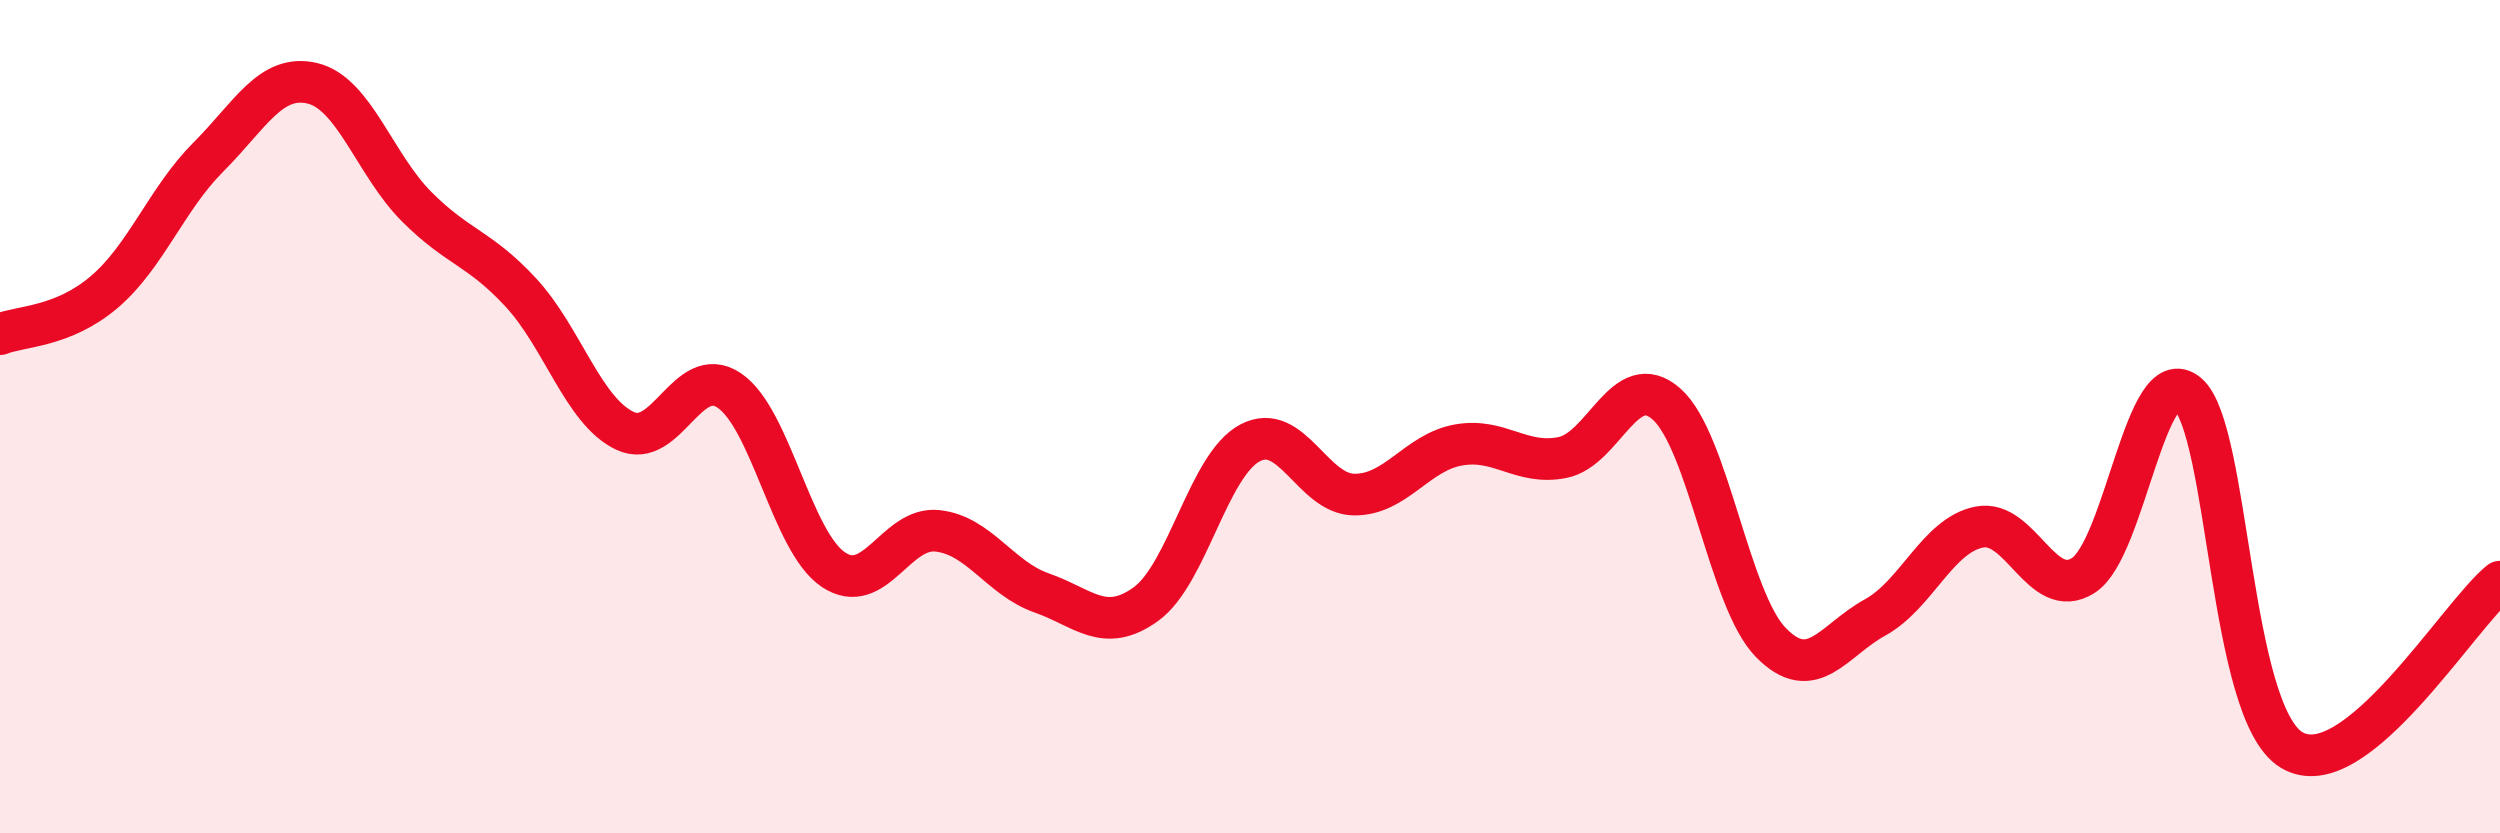
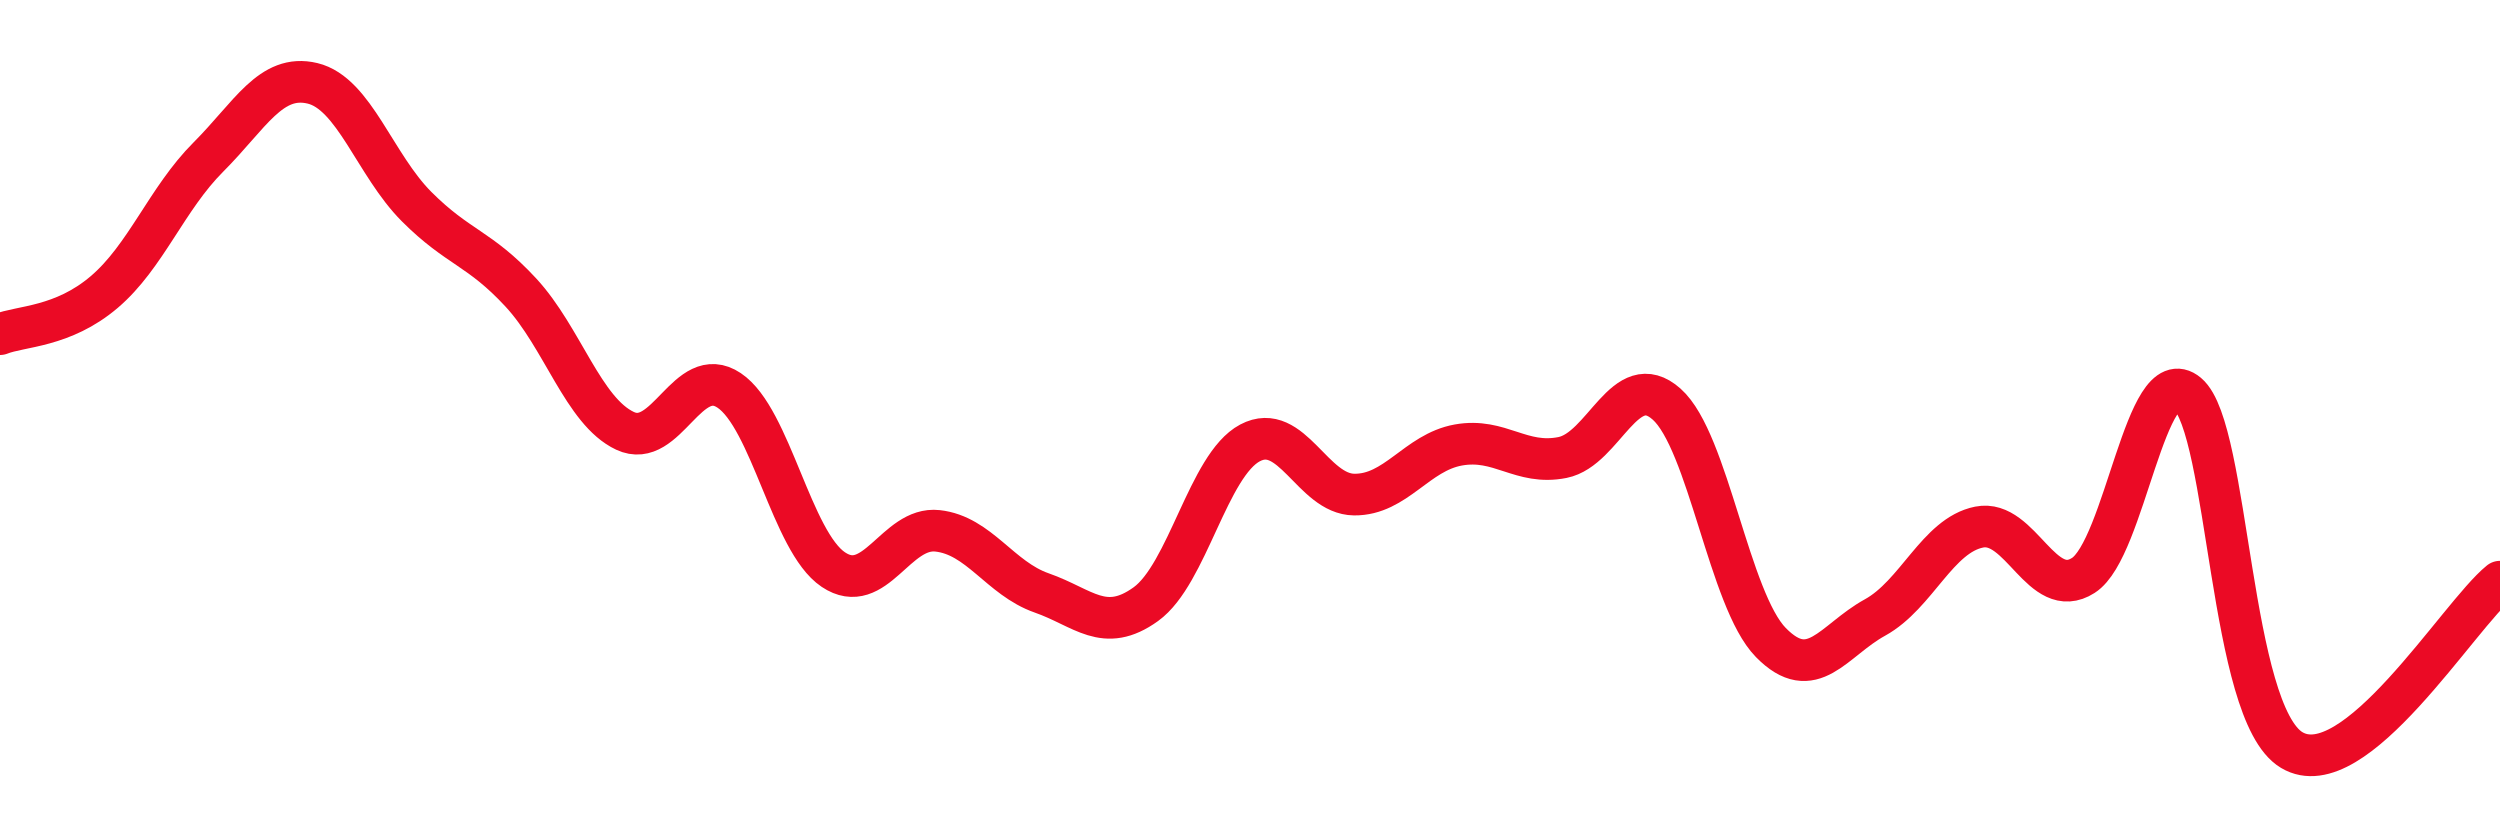
<svg xmlns="http://www.w3.org/2000/svg" width="60" height="20" viewBox="0 0 60 20">
-   <path d="M 0,8.02 C 0.5,7.82 1.5,7.86 2.5,7.01 C 3.5,6.16 4,4.77 5,3.77 C 6,2.77 6.5,1.76 7.5,2 C 8.5,2.24 9,3.96 10,4.96 C 11,5.96 11.5,5.94 12.5,7.02 C 13.5,8.1 14,9.87 15,10.34 C 16,10.81 16.5,8.7 17.5,9.37 C 18.5,10.04 19,13 20,13.67 C 21,14.34 21.5,12.63 22.5,12.74 C 23.5,12.85 24,13.88 25,14.23 C 26,14.58 26.5,15.22 27.5,14.5 C 28.5,13.78 29,11.16 30,10.63 C 31,10.1 31.5,11.86 32.5,11.87 C 33.5,11.88 34,10.86 35,10.68 C 36,10.5 36.5,11.18 37.5,10.98 C 38.5,10.78 39,8.81 40,9.7 C 41,10.59 41.5,14.4 42.5,15.42 C 43.5,16.44 44,15.37 45,14.82 C 46,14.27 46.5,12.85 47.5,12.65 C 48.5,12.45 49,14.45 50,13.81 C 51,13.17 51.5,8.61 52.5,9.45 C 53.5,10.29 53.5,17.1 55,18 C 56.5,18.9 59,14.77 60,13.96L60 20L0 20Z" fill="#EB0A25" opacity="0.1" stroke-linecap="round" stroke-linejoin="round" />
  <path d="M 0,8.02 C 0.5,7.82 1.5,7.86 2.5,7.01 C 3.5,6.16 4,4.77 5,3.77 C 6,2.77 6.5,1.76 7.5,2 C 8.5,2.24 9,3.96 10,4.96 C 11,5.96 11.5,5.94 12.5,7.02 C 13.5,8.1 14,9.87 15,10.34 C 16,10.81 16.5,8.7 17.5,9.37 C 18.5,10.04 19,13 20,13.67 C 21,14.34 21.5,12.63 22.5,12.74 C 23.5,12.85 24,13.88 25,14.23 C 26,14.58 26.5,15.22 27.5,14.5 C 28.5,13.78 29,11.16 30,10.63 C 31,10.1 31.5,11.86 32.5,11.87 C 33.5,11.88 34,10.86 35,10.68 C 36,10.5 36.5,11.18 37.5,10.98 C 38.5,10.78 39,8.81 40,9.7 C 41,10.59 41.5,14.4 42.5,15.42 C 43.5,16.44 44,15.37 45,14.82 C 46,14.27 46.5,12.85 47.5,12.65 C 48.5,12.45 49,14.45 50,13.81 C 51,13.17 51.5,8.61 52.5,9.45 C 53.5,10.29 53.5,17.1 55,18 C 56.5,18.9 59,14.77 60,13.96" stroke="#EB0A25" stroke-width="1" fill="none" stroke-linecap="round" stroke-linejoin="round" />
</svg>